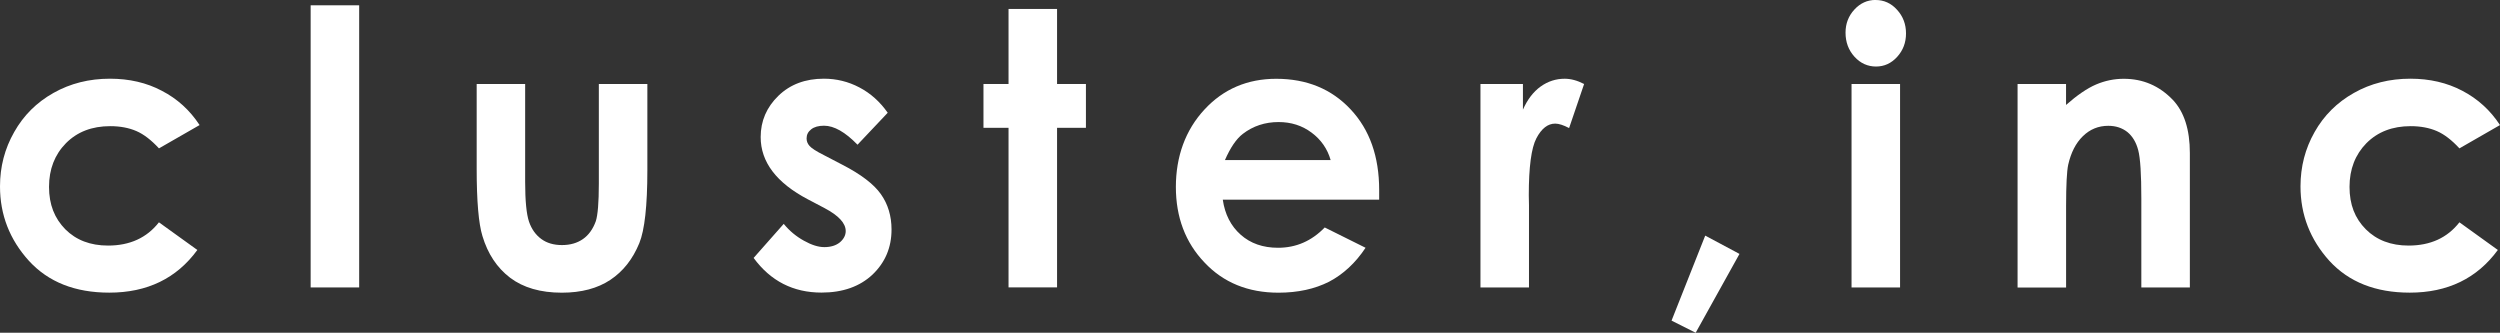
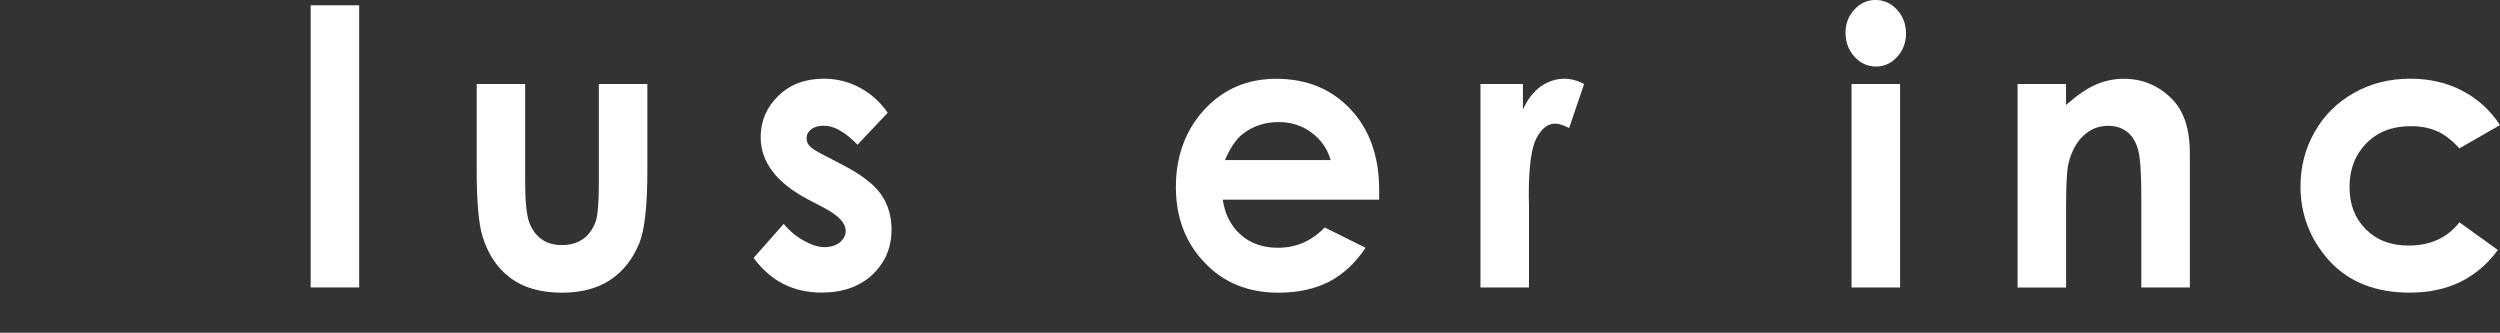
<svg xmlns="http://www.w3.org/2000/svg" id="_レイヤー_2" data-name="レイヤー 2" viewBox="0 0 499.76 66.52">
  <rect x="0" y="0" width="499.76" height="66.52" fill="#333333" stroke="none" />
  <defs>
    <style>
      .cls-1 {
        fill: #fff;
      }
    </style>
  </defs>
  <g id="_レイヤー_1-2" data-name="レイヤー 1">
    <g>
-       <path class="cls-1" d="M39.9,25l-8.12,4.66c-1.53-1.65-3.03-2.82-4.52-3.46-1.47-.64-3.22-.98-5.23-.98-3.64,0-6.59,1.13-8.85,3.41-2.24,2.28-3.38,5.19-3.38,8.73s1.1,6.27,3.25,8.47c2.17,2.17,5.01,3.26,8.55,3.26,4.34,0,7.74-1.54,10.17-4.65l7.68,5.53c-4.15,5.68-10.02,8.53-17.61,8.53-6.83,0-12.17-2.12-16.05-6.35-3.86-4.25-5.79-9.21-5.79-14.89,0-3.94.95-7.56,2.84-10.87,1.87-3.32,4.49-5.93,7.86-7.82,3.37-1.9,7.13-2.84,11.29-2.84,3.85,0,7.32.8,10.37,2.42,3.09,1.6,5.59,3.88,7.54,6.85Z" />
      <rect class="cls-1" x="62.1" y="1.06" width="9.7" height="56.4" />
      <path class="cls-1" d="M95.29,16.79h9.69v19.58c0,3.81.27,6.46.77,7.94.51,1.48,1.32,2.63,2.45,3.46,1.11.82,2.49,1.22,4.14,1.22s3.04-.4,4.19-1.2,2-1.99,2.57-3.56c.39-1.18.61-3.69.61-7.52v-19.92h9.7v17.23c0,7.11-.54,11.97-1.61,14.59-1.31,3.19-3.23,5.63-5.78,7.33-2.55,1.7-5.79,2.57-9.71,2.57-4.26,0-7.7-1-10.34-2.99-2.62-2-4.46-4.77-5.53-8.34-.76-2.47-1.15-6.94-1.15-13.45v-16.93Z" />
      <path class="cls-1" d="M177.46,22.54l-6.04,6.39c-2.45-2.53-4.69-3.8-6.69-3.8-1.1,0-1.96.24-2.57.72-.63.49-.92,1.1-.92,1.81,0,.56.18,1.05.58,1.5.39.46,1.36,1.09,2.92,1.87l3.59,1.87c3.76,1.93,6.35,3.91,7.76,5.91,1.42,2,2.13,4.38,2.13,7.07,0,3.59-1.26,6.58-3.8,9.01-2.54,2.39-5.96,3.6-10.19,3.6-5.67,0-10.19-2.31-13.58-6.93l6.02-6.81c1.13,1.39,2.48,2.51,4.02,3.36,1.53.86,2.89,1.29,4.09,1.29,1.29,0,2.34-.32,3.12-.96.76-.65,1.16-1.41,1.16-2.25,0-1.57-1.41-3.1-4.25-4.6l-3.29-1.73c-6.32-3.32-9.46-7.48-9.46-12.46,0-3.22,1.19-5.97,3.54-8.25,2.36-2.29,5.4-3.42,9.09-3.42,2.52,0,4.89.58,7.11,1.75,2.23,1.17,4.1,2.85,5.65,5.05Z" />
-       <polygon class="cls-1" points="201.61 1.79 211.31 1.79 211.31 16.79 217.08 16.79 217.08 25.55 211.31 25.55 211.31 57.45 201.61 57.45 201.61 25.55 196.6 25.55 196.6 16.79 201.61 16.79 201.61 1.79" />
      <path class="cls-1" d="M266,32c-.64-2.25-1.93-4.09-3.8-5.48-1.91-1.43-4.1-2.12-6.61-2.12-2.71,0-5.1.79-7.14,2.36-1.31,1-2.49,2.75-3.58,5.24h21.14ZM275.68,39.92h-31.24c.42,2.93,1.62,5.27,3.59,7.01,1.95,1.73,4.44,2.6,7.45,2.6,3.63,0,6.72-1.36,9.34-4.06l8.16,4.06c-2.02,3.05-4.48,5.31-7.3,6.79-2.84,1.44-6.22,2.19-10.12,2.19-6.04,0-11-2.01-14.78-6.04-3.83-4.01-5.72-9.06-5.72-15.11s1.9-11.36,5.72-15.47c3.78-4.09,8.58-6.14,14.34-6.14,6.09,0,11.05,2.03,14.86,6.1,3.83,4.07,5.72,9.46,5.72,16.14v1.93Z" />
      <path class="cls-1" d="M295.95,16.79h8.49v5.13c.89-2.02,2.07-3.56,3.52-4.61,1.48-1.06,3.08-1.57,4.82-1.57,1.22,0,2.52.34,3.89,1.05l-3,8.81c-1.13-.59-2.05-.89-2.78-.89-1.48,0-2.73.98-3.76,2.93-1.01,1.93-1.52,5.74-1.52,11.4l.04,1.99v16.43h-9.7V16.79Z" />
-       <polygon class="cls-1" points="340.88 47.1 347.73 50.76 338.97 66.52 334.15 64.09 340.88 47.1" />
      <path class="cls-1" d="M370.13,16.79h9.7v40.67h-9.7V16.79ZM374.95,0c1.65,0,3.1.64,4.27,1.95,1.2,1.3,1.8,2.89,1.8,4.73s-.59,3.39-1.77,4.69c-1.18,1.29-2.58,1.93-4.23,1.93s-3.12-.65-4.31-1.97c-1.19-1.32-1.78-2.91-1.78-4.81,0-1.79.59-3.33,1.77-4.61,1.17-1.27,2.59-1.92,4.25-1.92Z" />
      <path class="cls-1" d="M403.31,16.79h9.7v4.19c2.21-1.95,4.22-3.33,6-4.09,1.81-.77,3.64-1.14,5.54-1.14,3.86,0,7.12,1.41,9.82,4.23,2.25,2.39,3.39,5.92,3.39,10.61v26.88h-9.7v-17.78c0-4.85-.2-8.07-.62-9.66-.41-1.58-1.14-2.79-2.16-3.63-1.05-.83-2.32-1.25-3.83-1.25-1.98,0-3.67.7-5.08,2.08-1.41,1.37-2.38,3.28-2.93,5.71-.27,1.27-.42,4.02-.42,8.24v16.3h-9.7V16.79Z" />
      <path class="cls-1" d="M499.76,25l-8.11,4.66c-1.52-1.65-3.03-2.82-4.52-3.46-1.48-.64-3.23-.98-5.23-.98-3.64,0-6.58,1.13-8.85,3.41-2.23,2.28-3.37,5.19-3.37,8.73s1.07,6.27,3.25,8.47c2.17,2.17,5.03,3.26,8.54,3.26,4.37,0,7.75-1.54,10.18-4.65l7.68,5.53c-4.16,5.68-10.03,8.53-17.61,8.53-6.83,0-12.17-2.12-16.06-6.35-3.84-4.25-5.78-9.21-5.78-14.89,0-3.94.94-7.56,2.82-10.87,1.87-3.32,4.5-5.93,7.87-7.82,3.35-1.9,7.13-2.84,11.28-2.84,3.85,0,7.32.8,10.39,2.42,3.06,1.6,5.58,3.88,7.52,6.85Z" />
    </g>
  </g>
</svg>